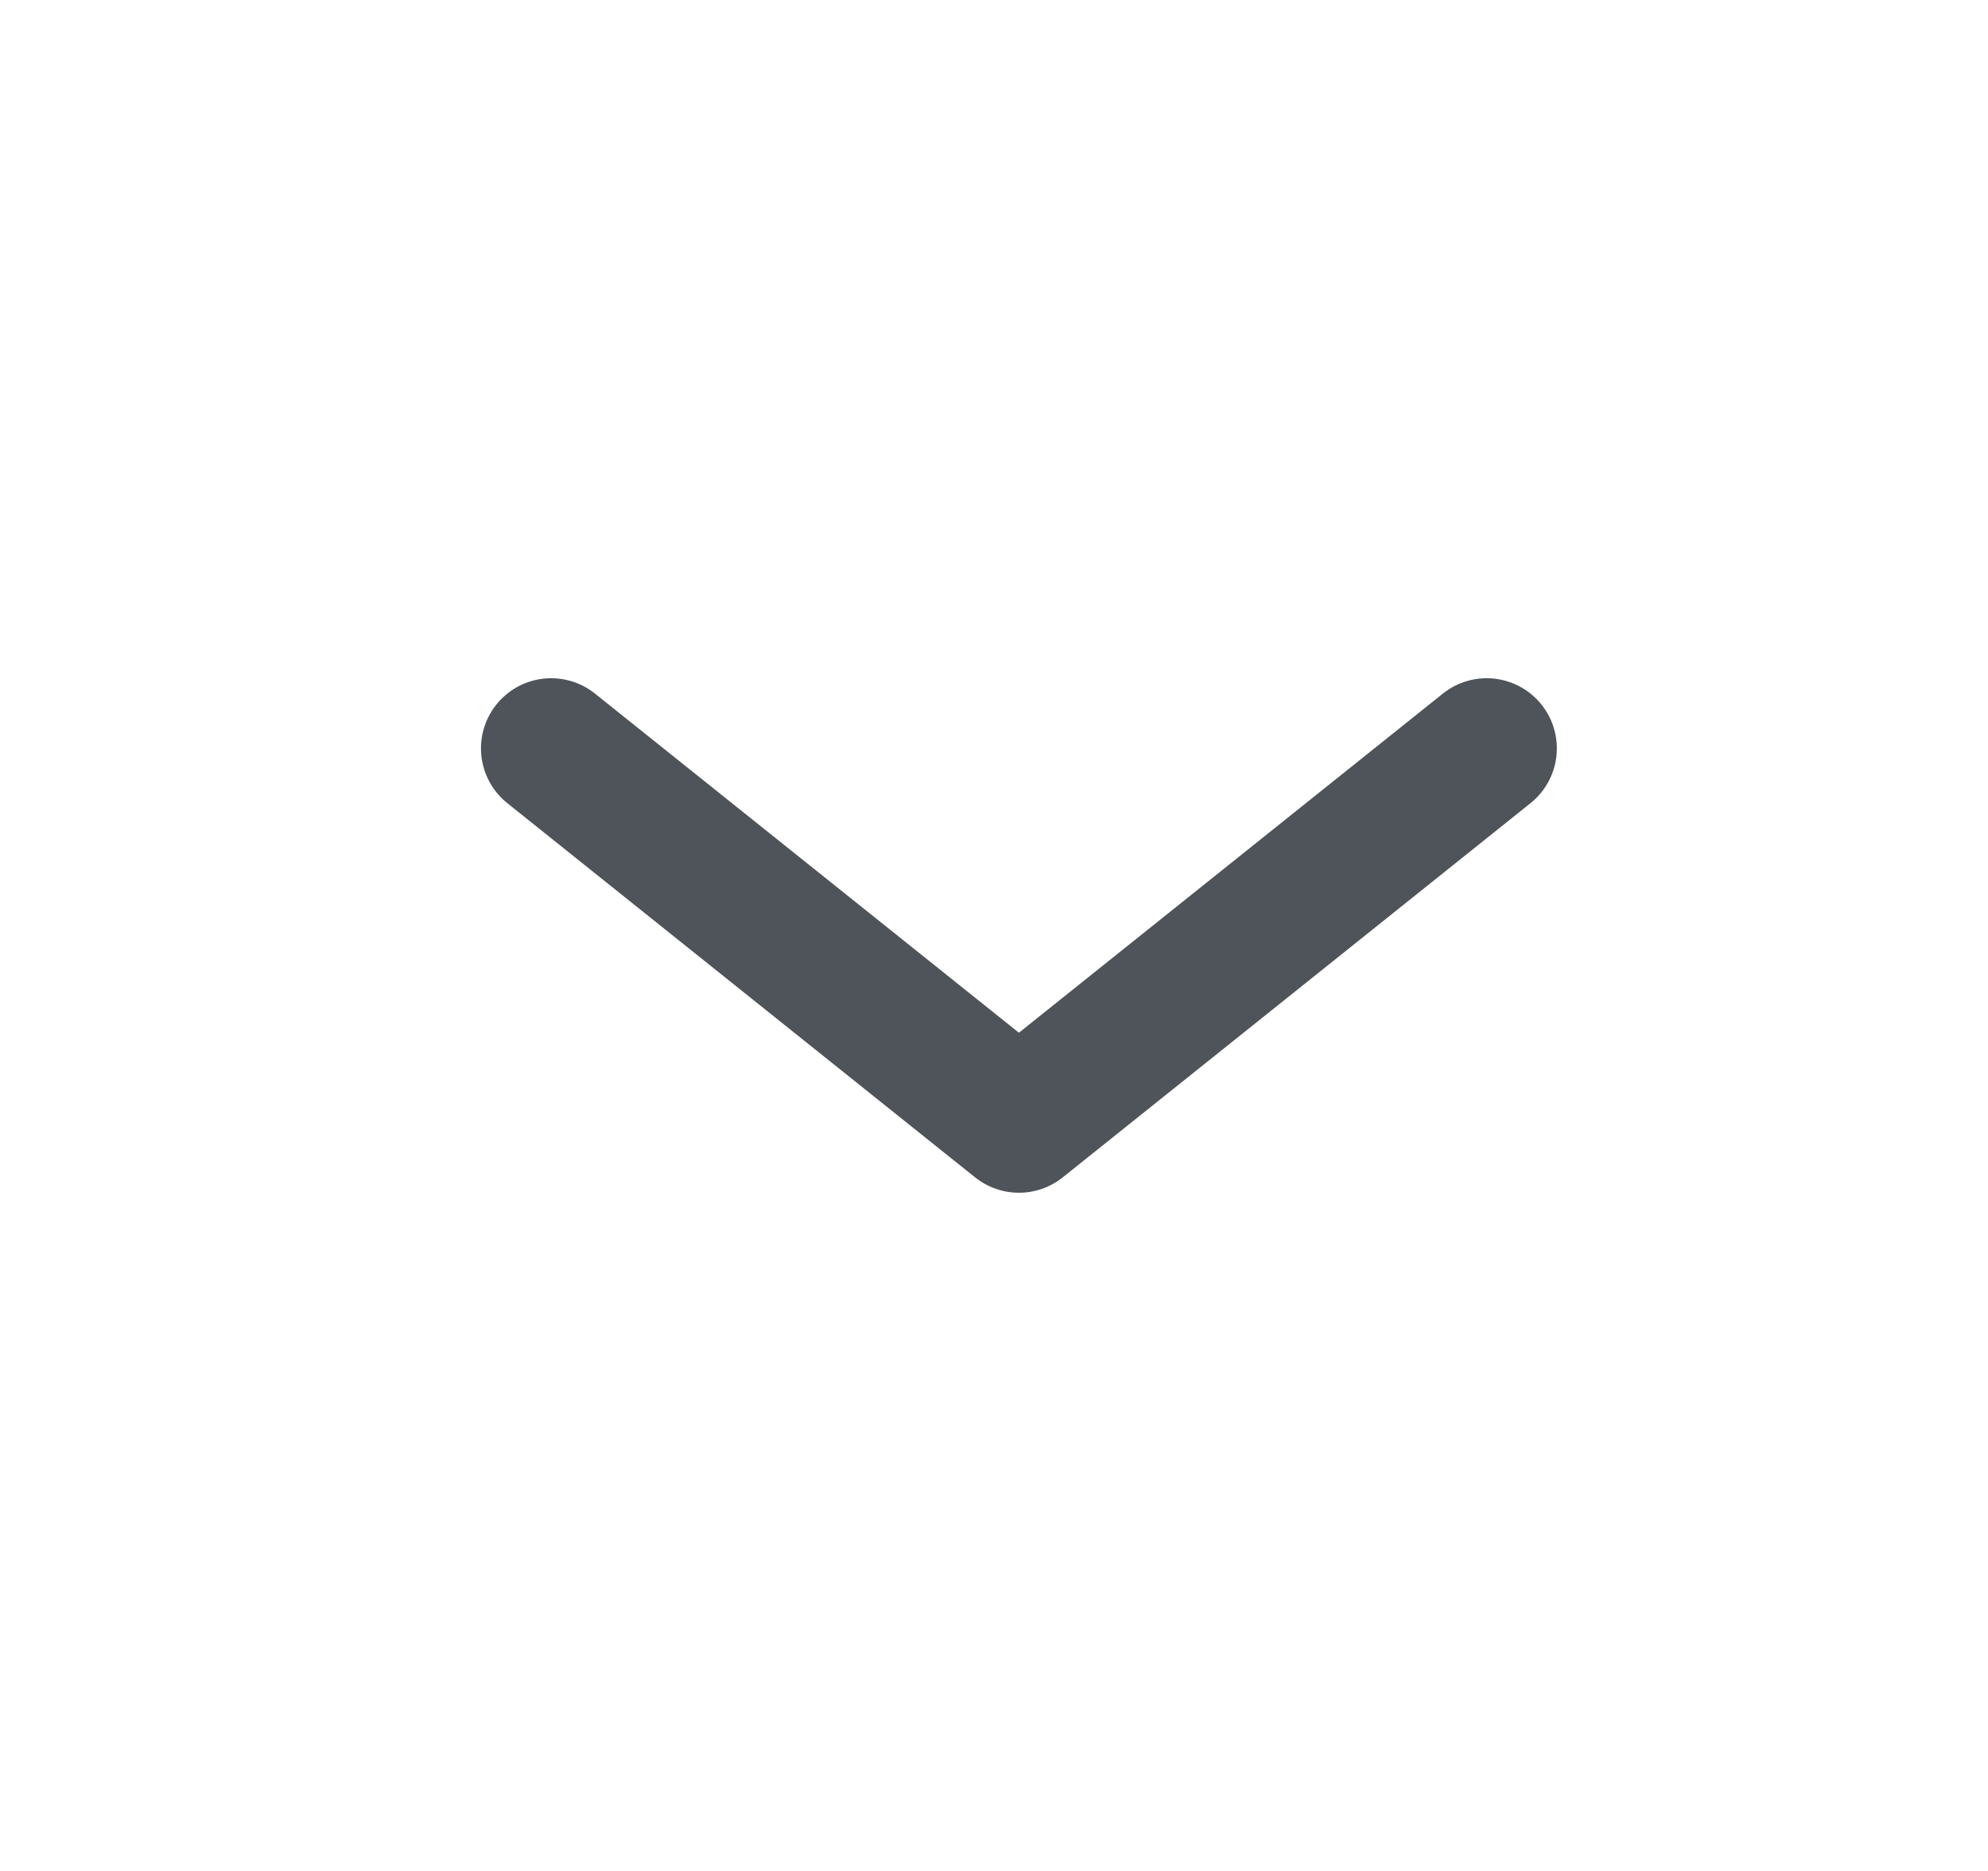
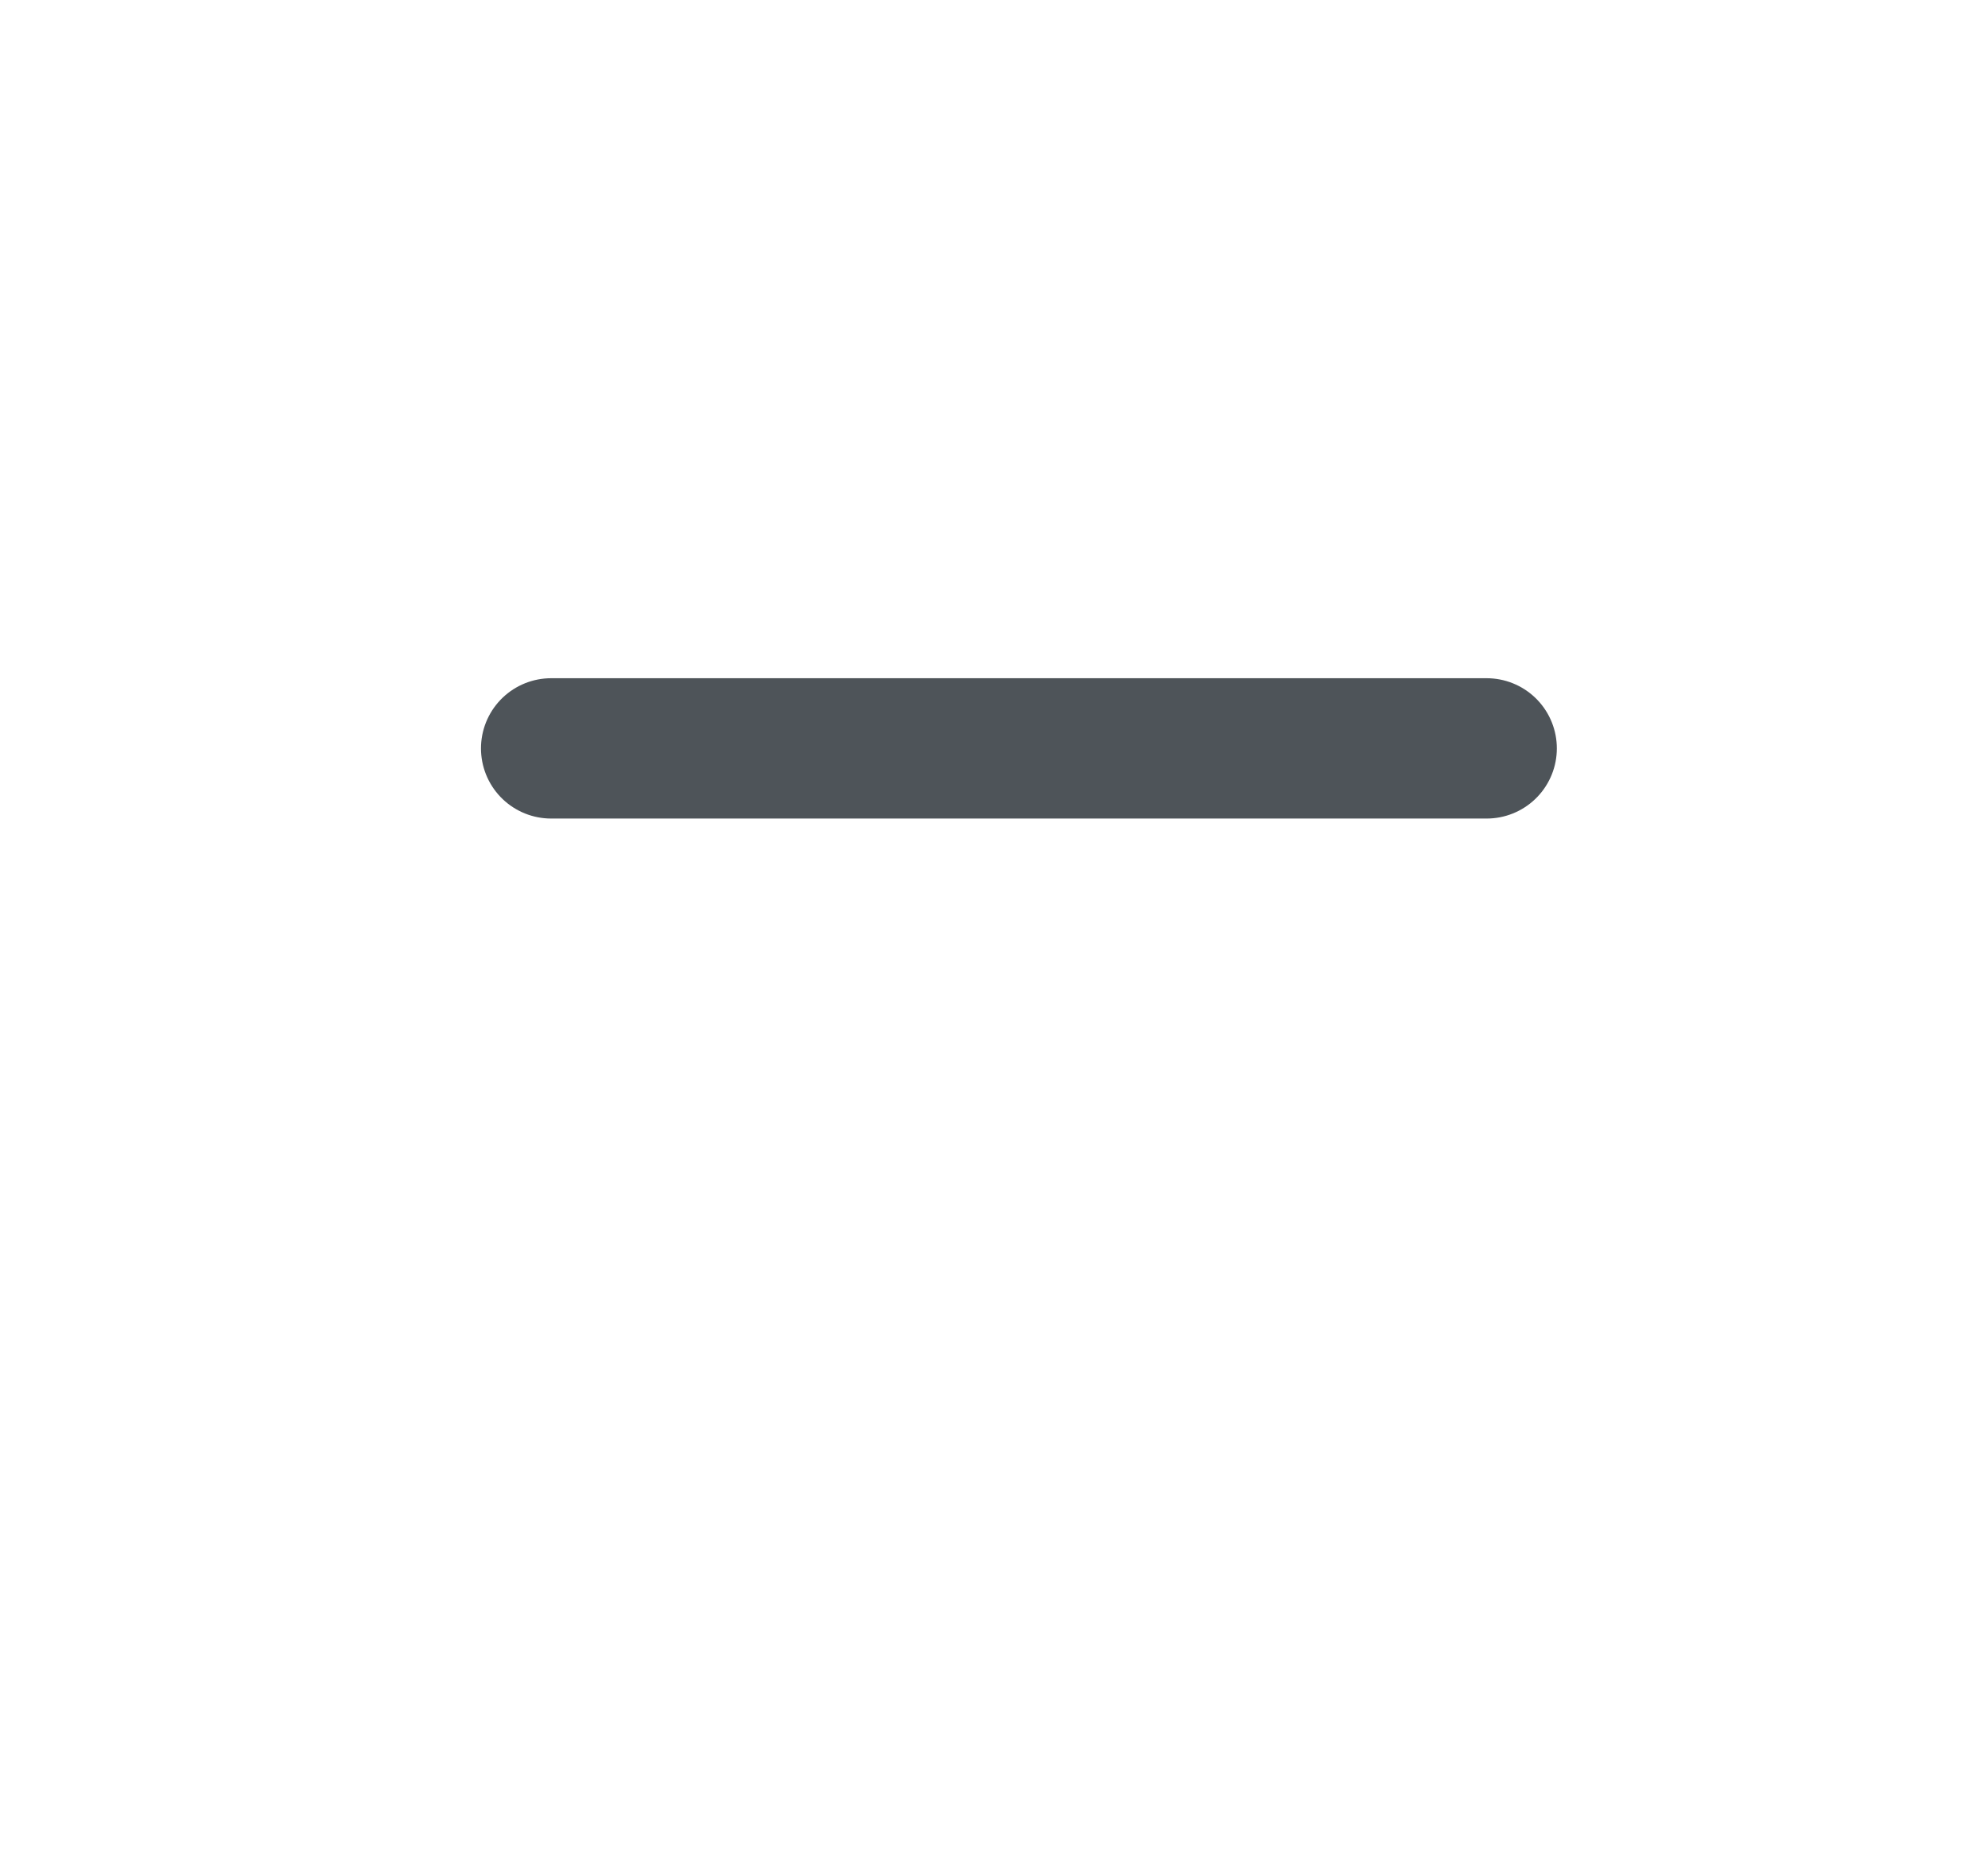
<svg xmlns="http://www.w3.org/2000/svg" width="17" height="16" viewBox="0 0 17 16" fill="none">
-   <path d="M12.713 6.4L8.713 9.6L4.713 6.4" stroke="#4E5459" stroke-width="1.2" stroke-linecap="round" stroke-linejoin="round" />
+   <path d="M12.713 6.4L4.713 6.4" stroke="#4E5459" stroke-width="1.2" stroke-linecap="round" stroke-linejoin="round" />
</svg>